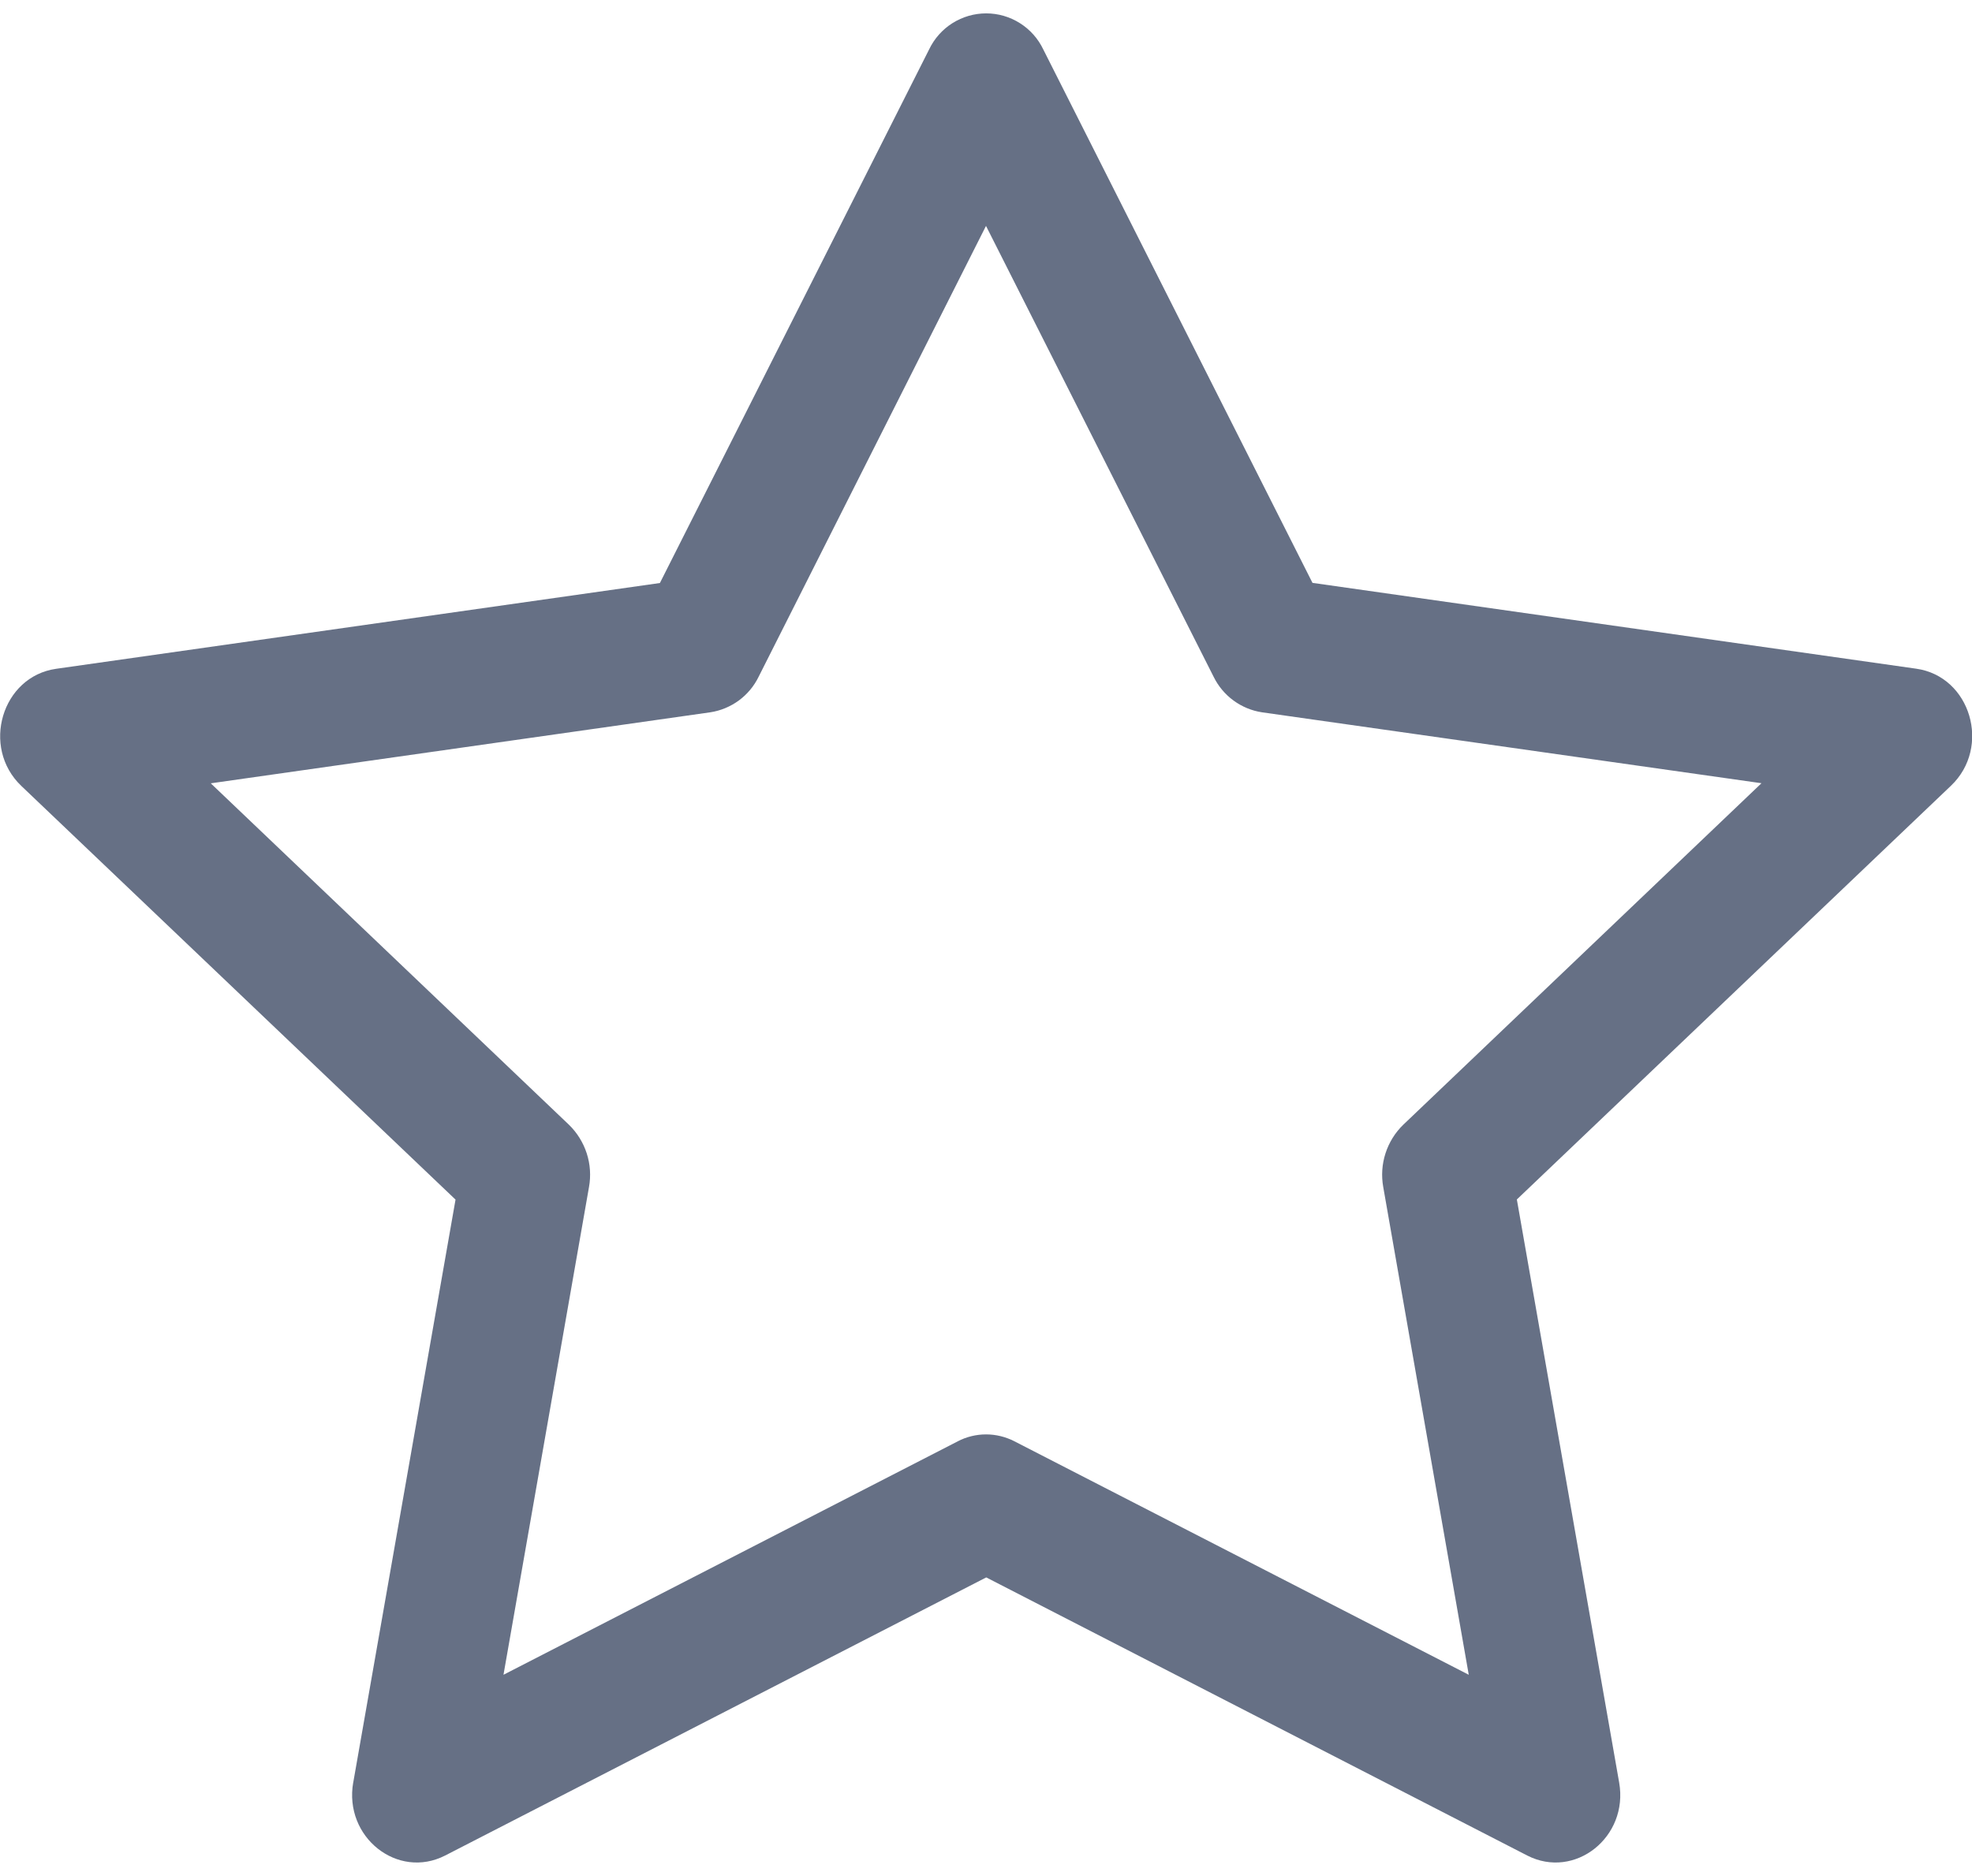
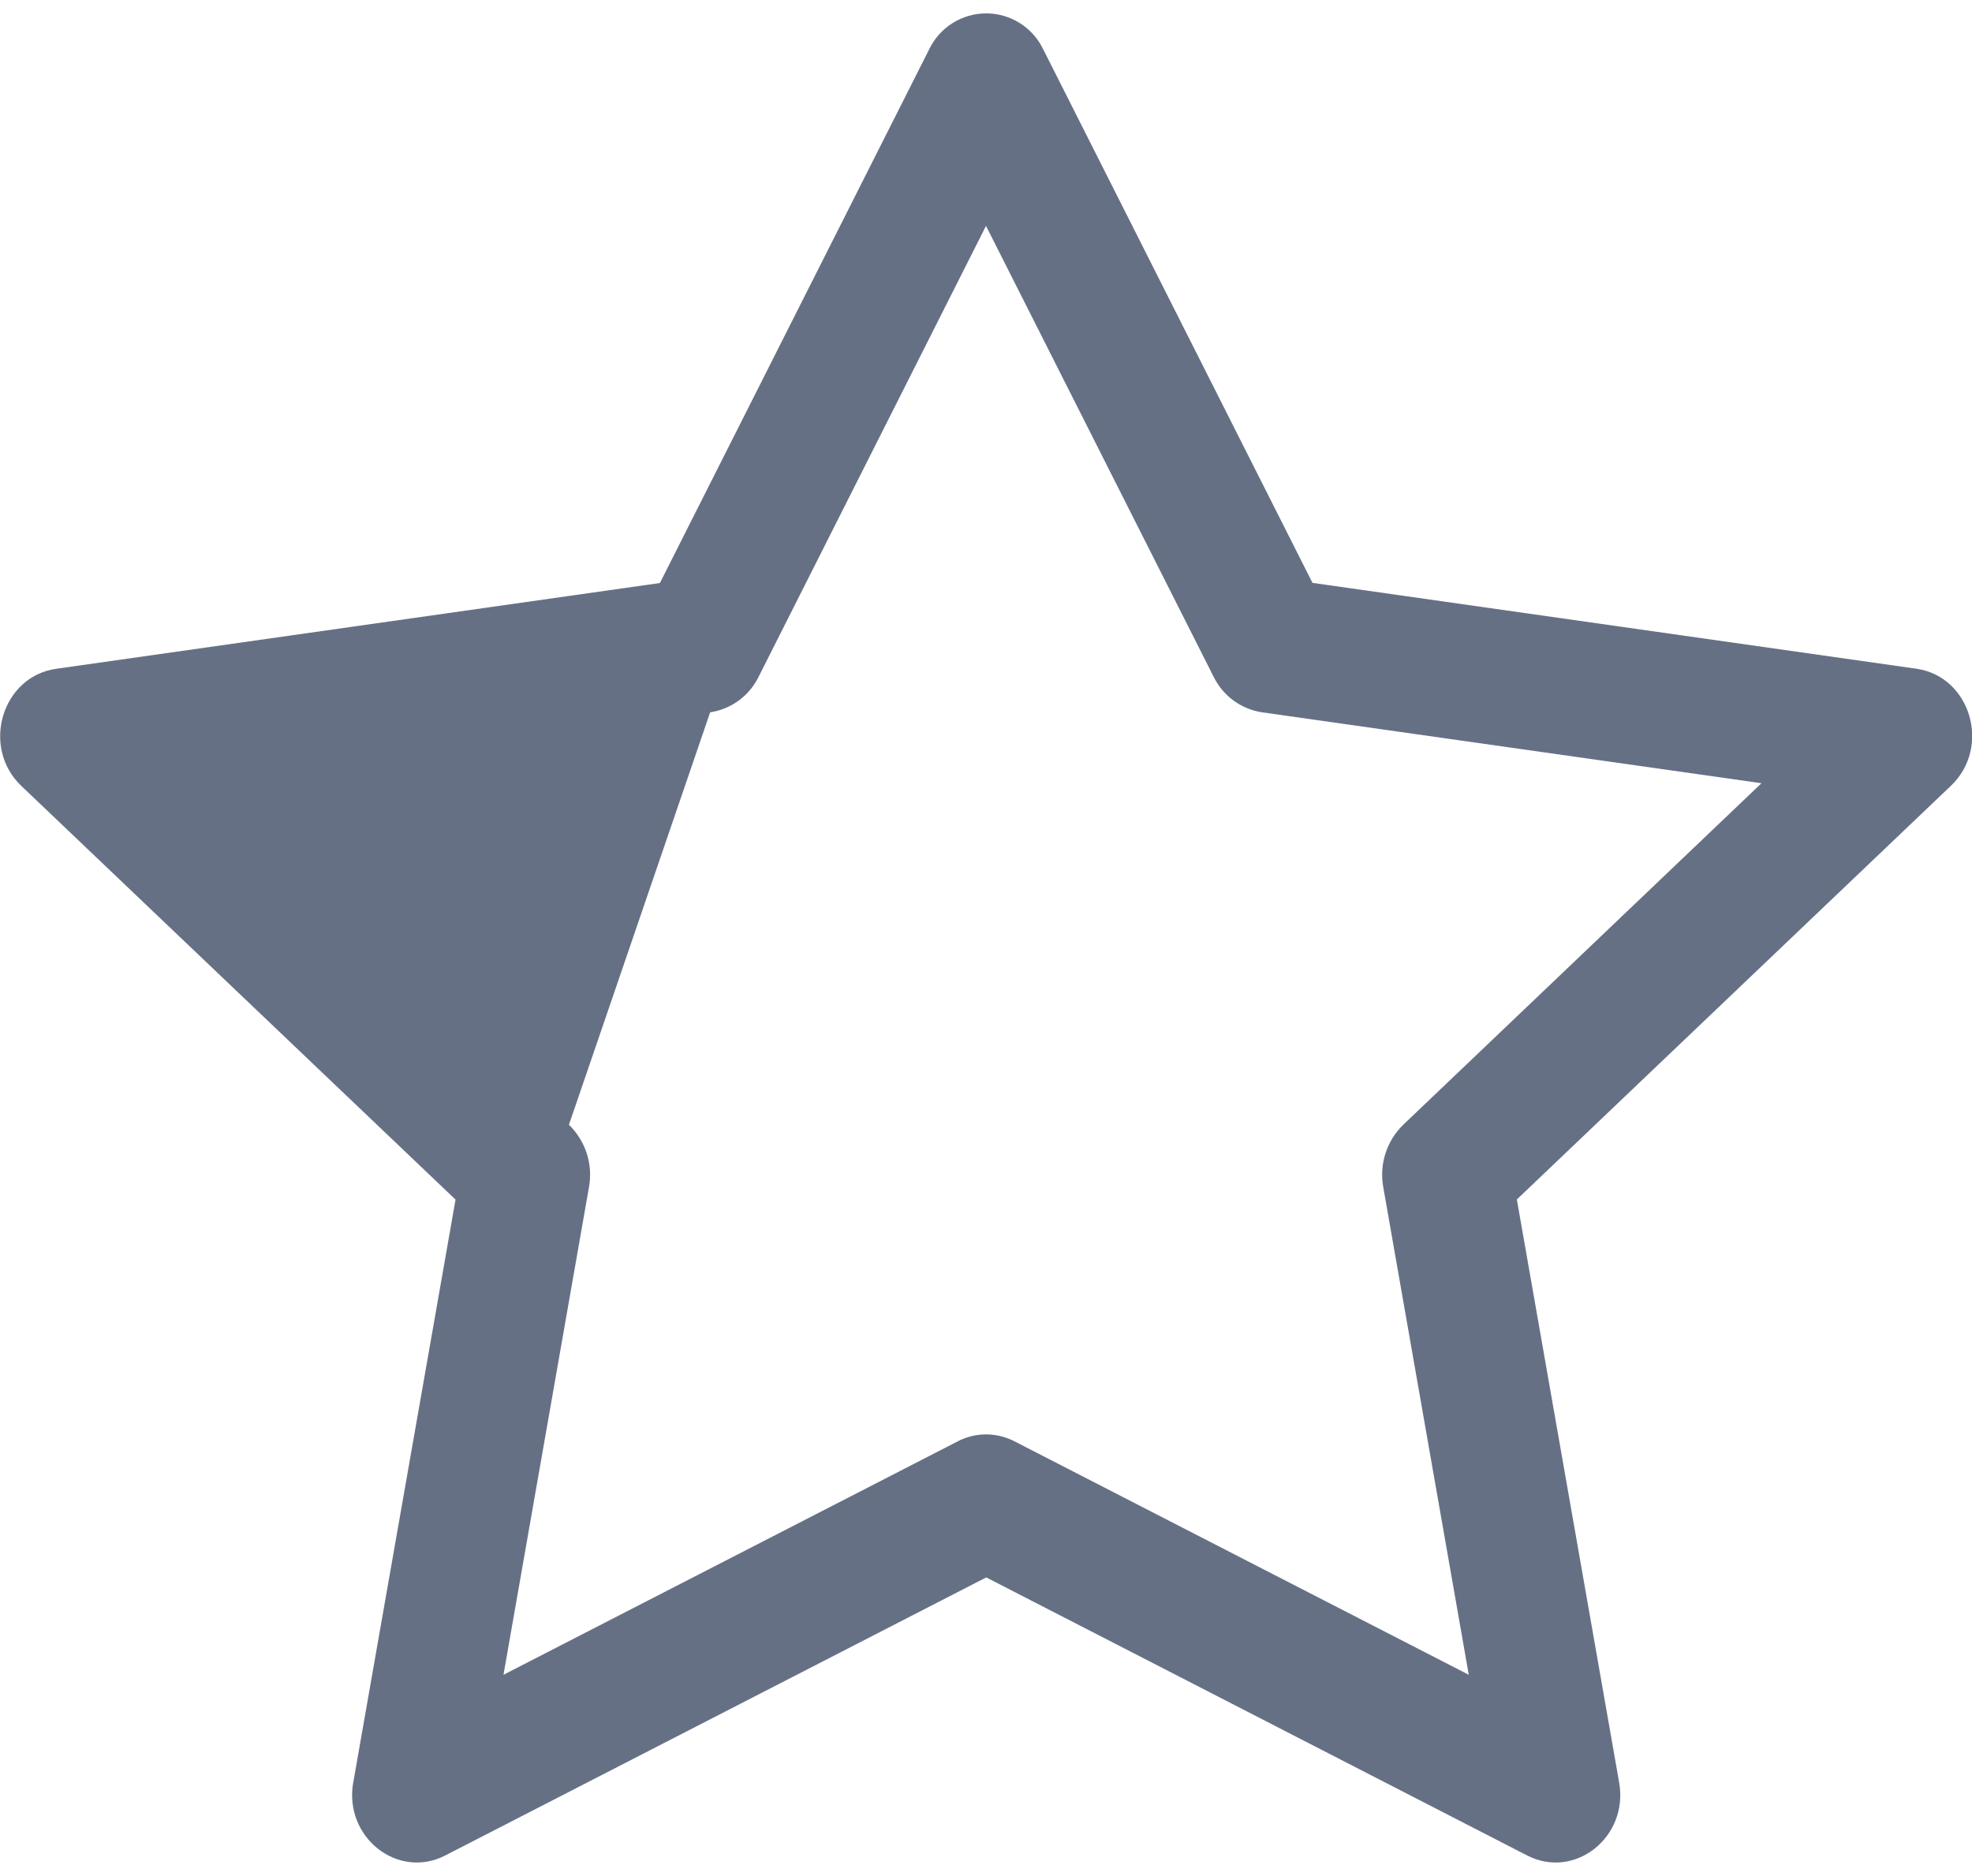
<svg xmlns="http://www.w3.org/2000/svg" width="41" height="39" viewBox="0 0 41 39" fill="none">
-   <path d="M7.344 37.053C7.144 38.191 8.267 39.08 9.256 38.573L20.505 32.792L31.752 38.573C32.741 39.08 33.864 38.191 33.664 37.056L31.537 24.935L40.562 16.335C41.407 15.531 40.972 14.06 39.839 13.901L27.288 12.117L21.692 1.03C21.585 0.805 21.417 0.615 21.206 0.482C20.996 0.349 20.753 0.278 20.504 0.278C20.255 0.278 20.012 0.349 19.801 0.482C19.591 0.615 19.423 0.805 19.316 1.03L13.72 12.12L1.169 13.903C0.038 14.062 -0.4 15.533 0.443 16.338L9.471 24.938L7.344 37.058V37.053ZM19.913 29.963L10.468 34.816L12.246 24.676C12.288 24.443 12.272 24.203 12.199 23.977C12.126 23.752 11.999 23.547 11.829 23.382L4.382 16.284L14.765 14.808C14.98 14.776 15.184 14.691 15.36 14.563C15.535 14.434 15.677 14.265 15.772 14.07L20.5 4.696L25.233 14.07C25.329 14.265 25.47 14.434 25.646 14.563C25.821 14.691 26.025 14.776 26.24 14.808L36.623 16.282L29.177 23.38C29.006 23.545 28.879 23.75 28.806 23.976C28.733 24.202 28.717 24.442 28.759 24.676L30.537 34.816L21.092 29.963C20.909 29.869 20.707 29.819 20.501 29.819C20.296 29.819 20.093 29.869 19.911 29.963H19.913Z" fill="#667085" />
+   <path d="M7.344 37.053C7.144 38.191 8.267 39.08 9.256 38.573L20.505 32.792L31.752 38.573C32.741 39.08 33.864 38.191 33.664 37.056L31.537 24.935L40.562 16.335C41.407 15.531 40.972 14.06 39.839 13.901L27.288 12.117L21.692 1.03C21.585 0.805 21.417 0.615 21.206 0.482C20.996 0.349 20.753 0.278 20.504 0.278C20.255 0.278 20.012 0.349 19.801 0.482C19.591 0.615 19.423 0.805 19.316 1.03L13.72 12.12L1.169 13.903C0.038 14.062 -0.4 15.533 0.443 16.338L9.471 24.938L7.344 37.058V37.053ZM19.913 29.963L10.468 34.816L12.246 24.676C12.288 24.443 12.272 24.203 12.199 23.977C12.126 23.752 11.999 23.547 11.829 23.382L14.765 14.808C14.98 14.776 15.184 14.691 15.36 14.563C15.535 14.434 15.677 14.265 15.772 14.07L20.5 4.696L25.233 14.07C25.329 14.265 25.47 14.434 25.646 14.563C25.821 14.691 26.025 14.776 26.24 14.808L36.623 16.282L29.177 23.38C29.006 23.545 28.879 23.75 28.806 23.976C28.733 24.202 28.717 24.442 28.759 24.676L30.537 34.816L21.092 29.963C20.909 29.869 20.707 29.819 20.501 29.819C20.296 29.819 20.093 29.869 19.911 29.963H19.913Z" fill="#667085" />
</svg>